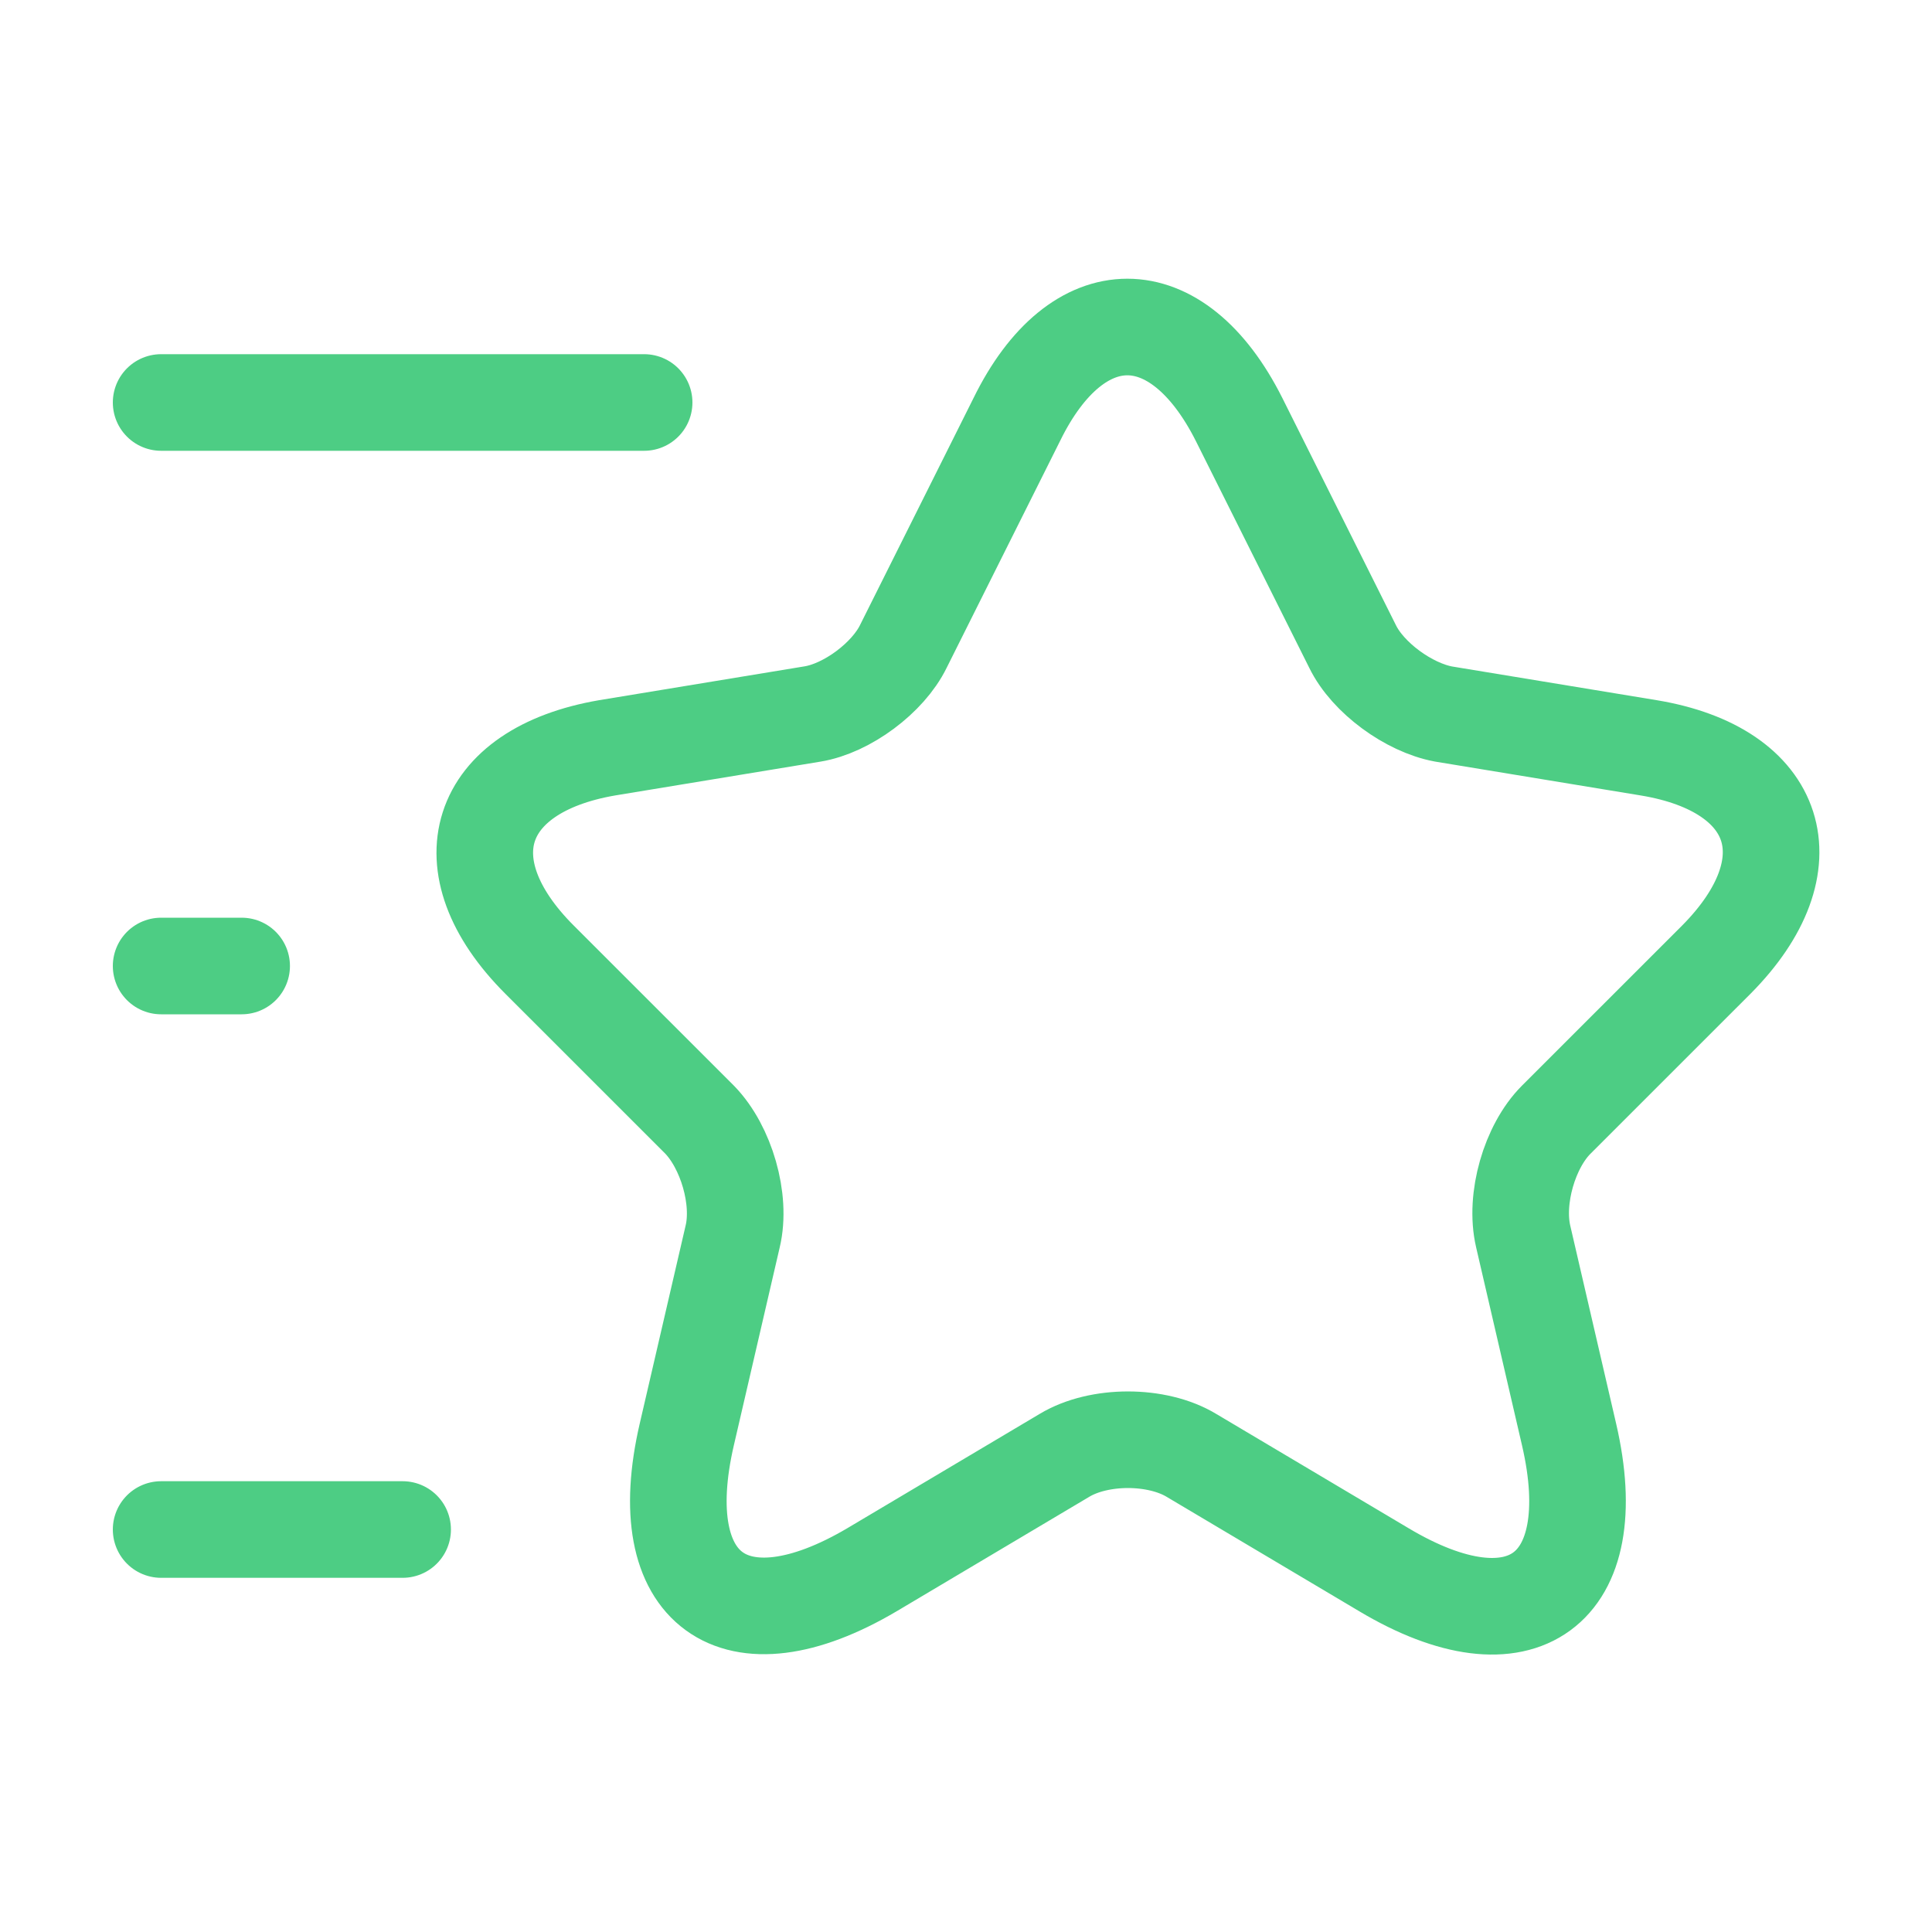
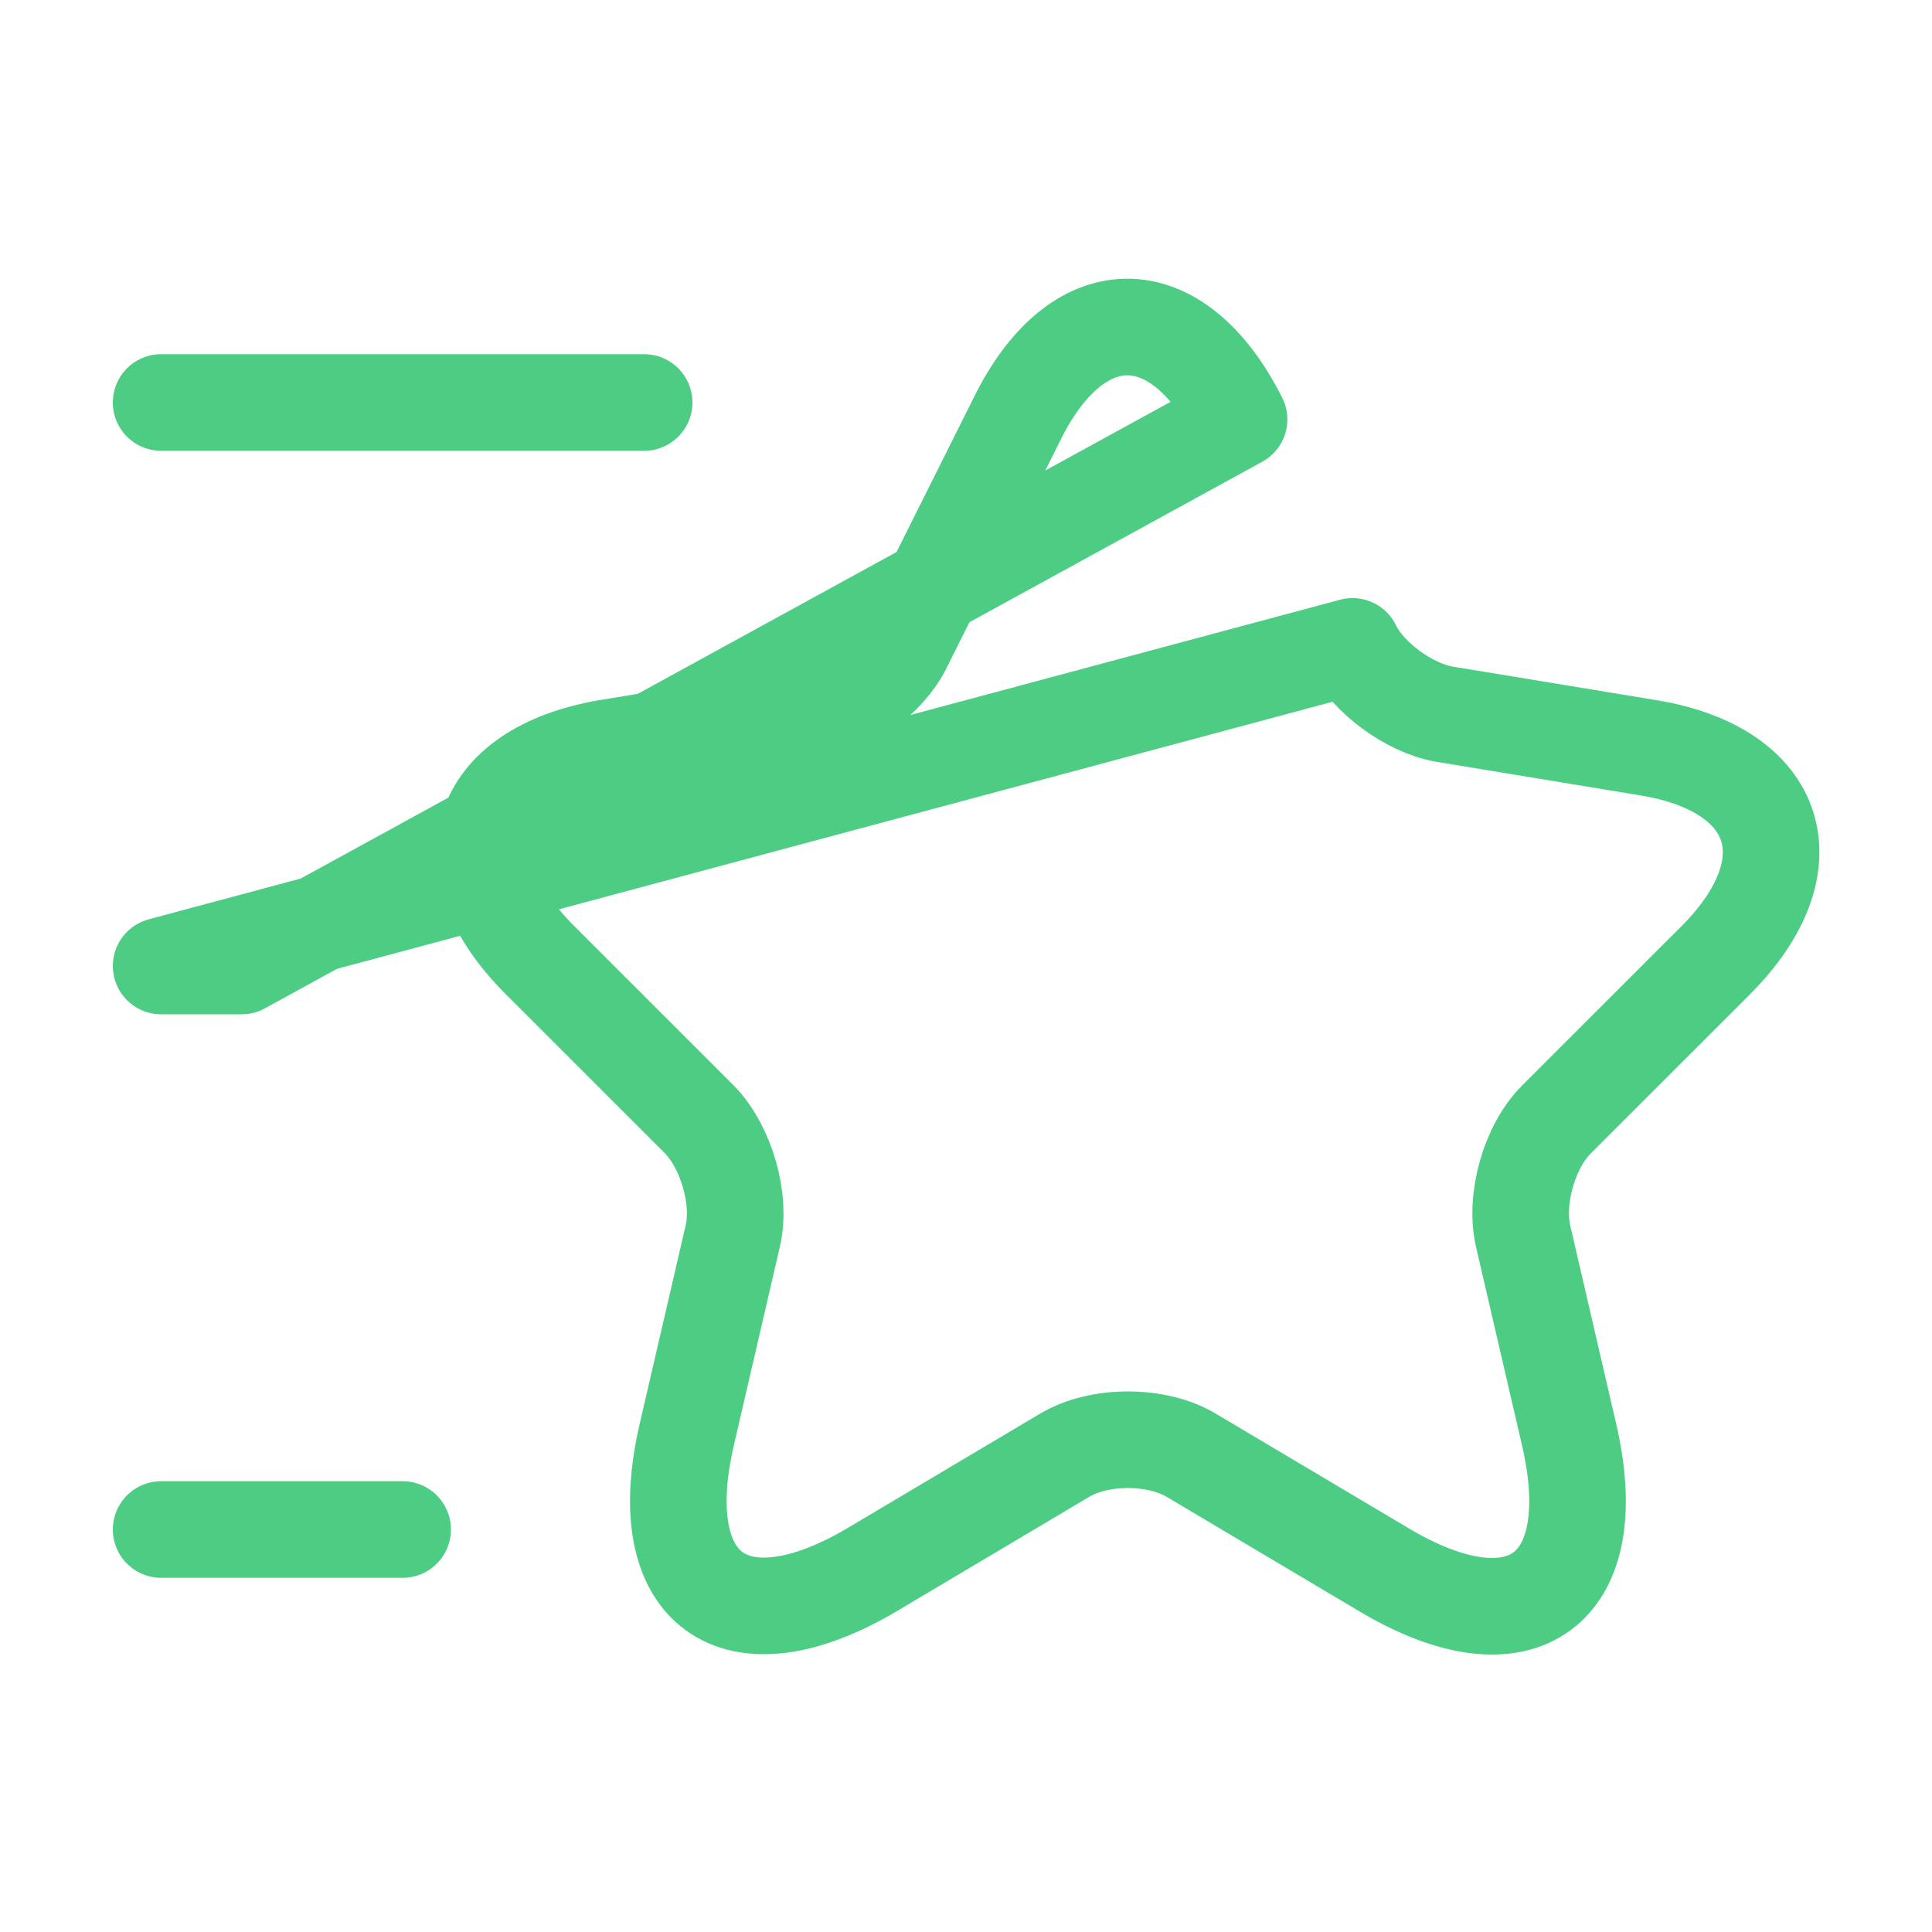
<svg xmlns="http://www.w3.org/2000/svg" width="40" height="40" viewBox="0 0 40 40" fill="none">
-   <path d="M13.336 8.333H3.336M8.336 31.667H3.336M5.003 20H3.336M25.653 8.683L28.003 13.383C28.319 14.033 29.169 14.65 29.886 14.783L34.136 15.483C36.853 15.933 37.486 17.9 35.536 19.867L32.219 23.183C31.669 23.733 31.353 24.817 31.536 25.6L32.486 29.7C33.236 32.933 31.503 34.2 28.653 32.5L24.669 30.133C23.953 29.7 22.753 29.7 22.036 30.133L18.053 32.5C15.203 34.183 13.469 32.933 14.219 29.7L15.169 25.6C15.353 24.833 15.036 23.75 14.486 23.183L11.169 19.867C9.219 17.917 9.853 15.95 12.569 15.483L16.819 14.783C17.536 14.667 18.386 14.033 18.703 13.383L21.053 8.683C22.303 6.133 24.369 6.133 25.653 8.683Z" stroke="#4DCD84" stroke-width="2" stroke-linecap="round" stroke-linejoin="round" />
+   <path d="M13.336 8.333H3.336M8.336 31.667H3.336M5.003 20H3.336L28.003 13.383C28.319 14.033 29.169 14.65 29.886 14.783L34.136 15.483C36.853 15.933 37.486 17.9 35.536 19.867L32.219 23.183C31.669 23.733 31.353 24.817 31.536 25.6L32.486 29.7C33.236 32.933 31.503 34.2 28.653 32.5L24.669 30.133C23.953 29.7 22.753 29.7 22.036 30.133L18.053 32.5C15.203 34.183 13.469 32.933 14.219 29.7L15.169 25.6C15.353 24.833 15.036 23.75 14.486 23.183L11.169 19.867C9.219 17.917 9.853 15.95 12.569 15.483L16.819 14.783C17.536 14.667 18.386 14.033 18.703 13.383L21.053 8.683C22.303 6.133 24.369 6.133 25.653 8.683Z" stroke="#4DCD84" stroke-width="2" stroke-linecap="round" stroke-linejoin="round" />
</svg>